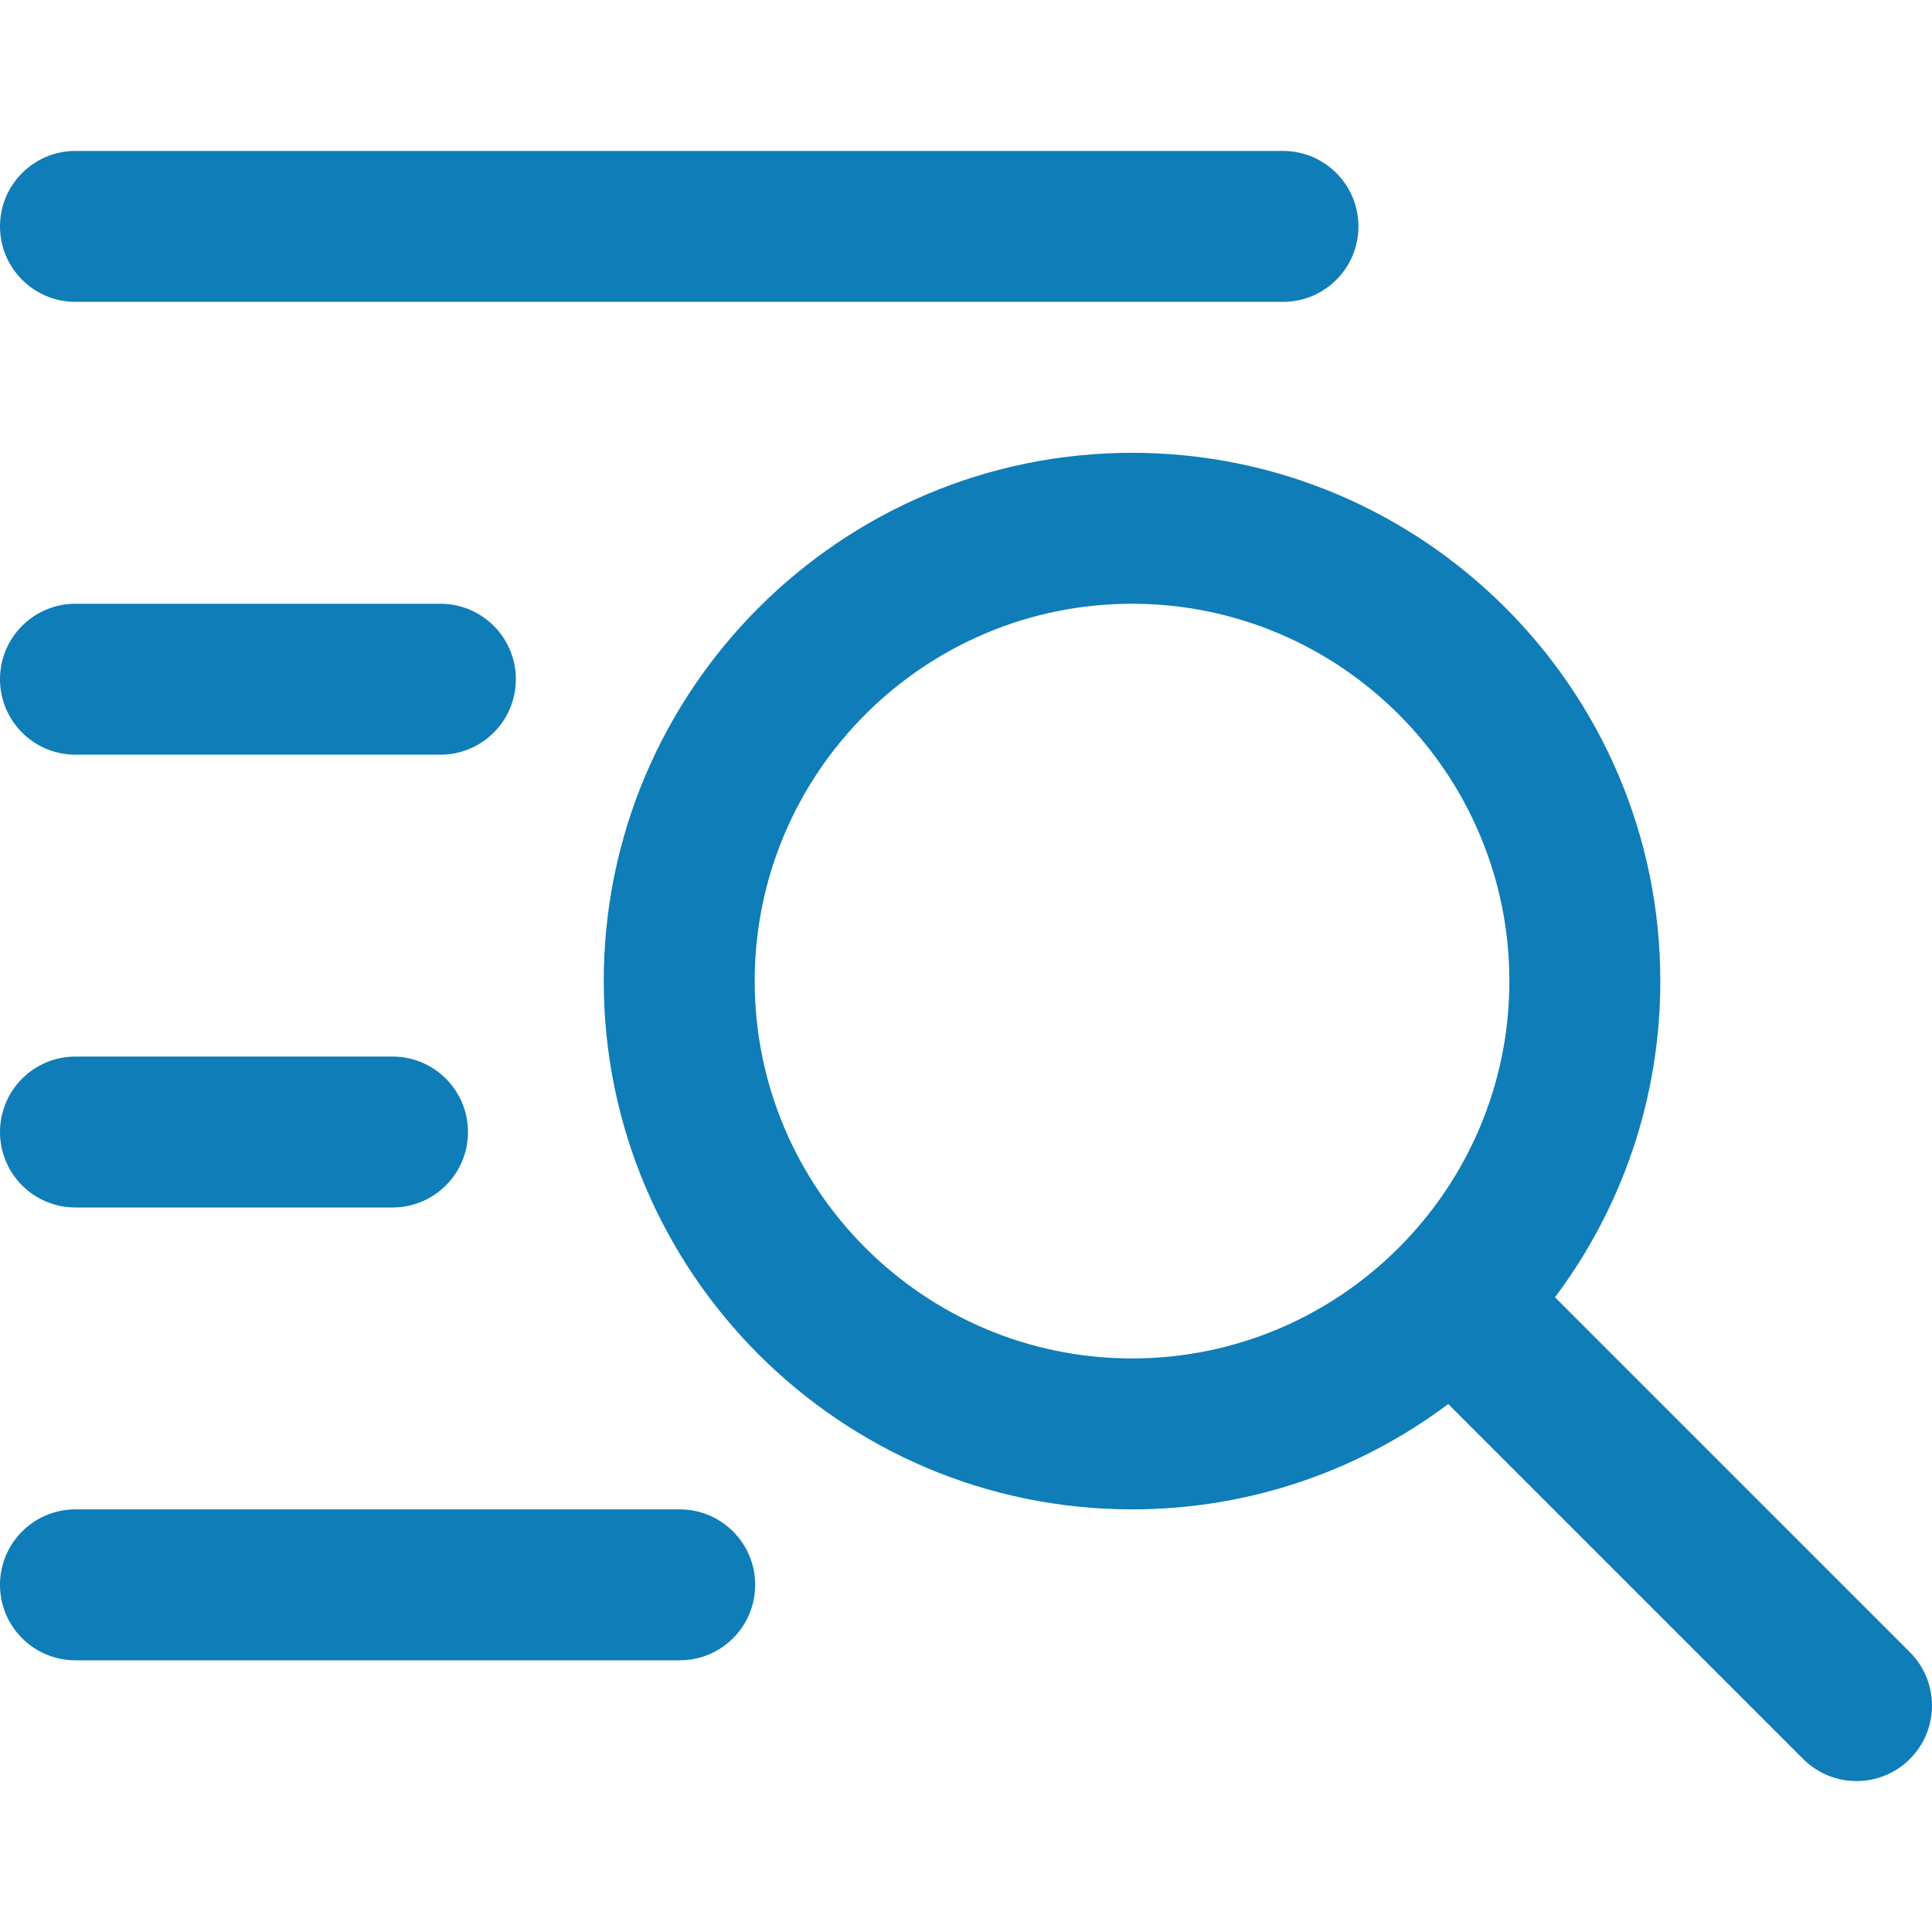
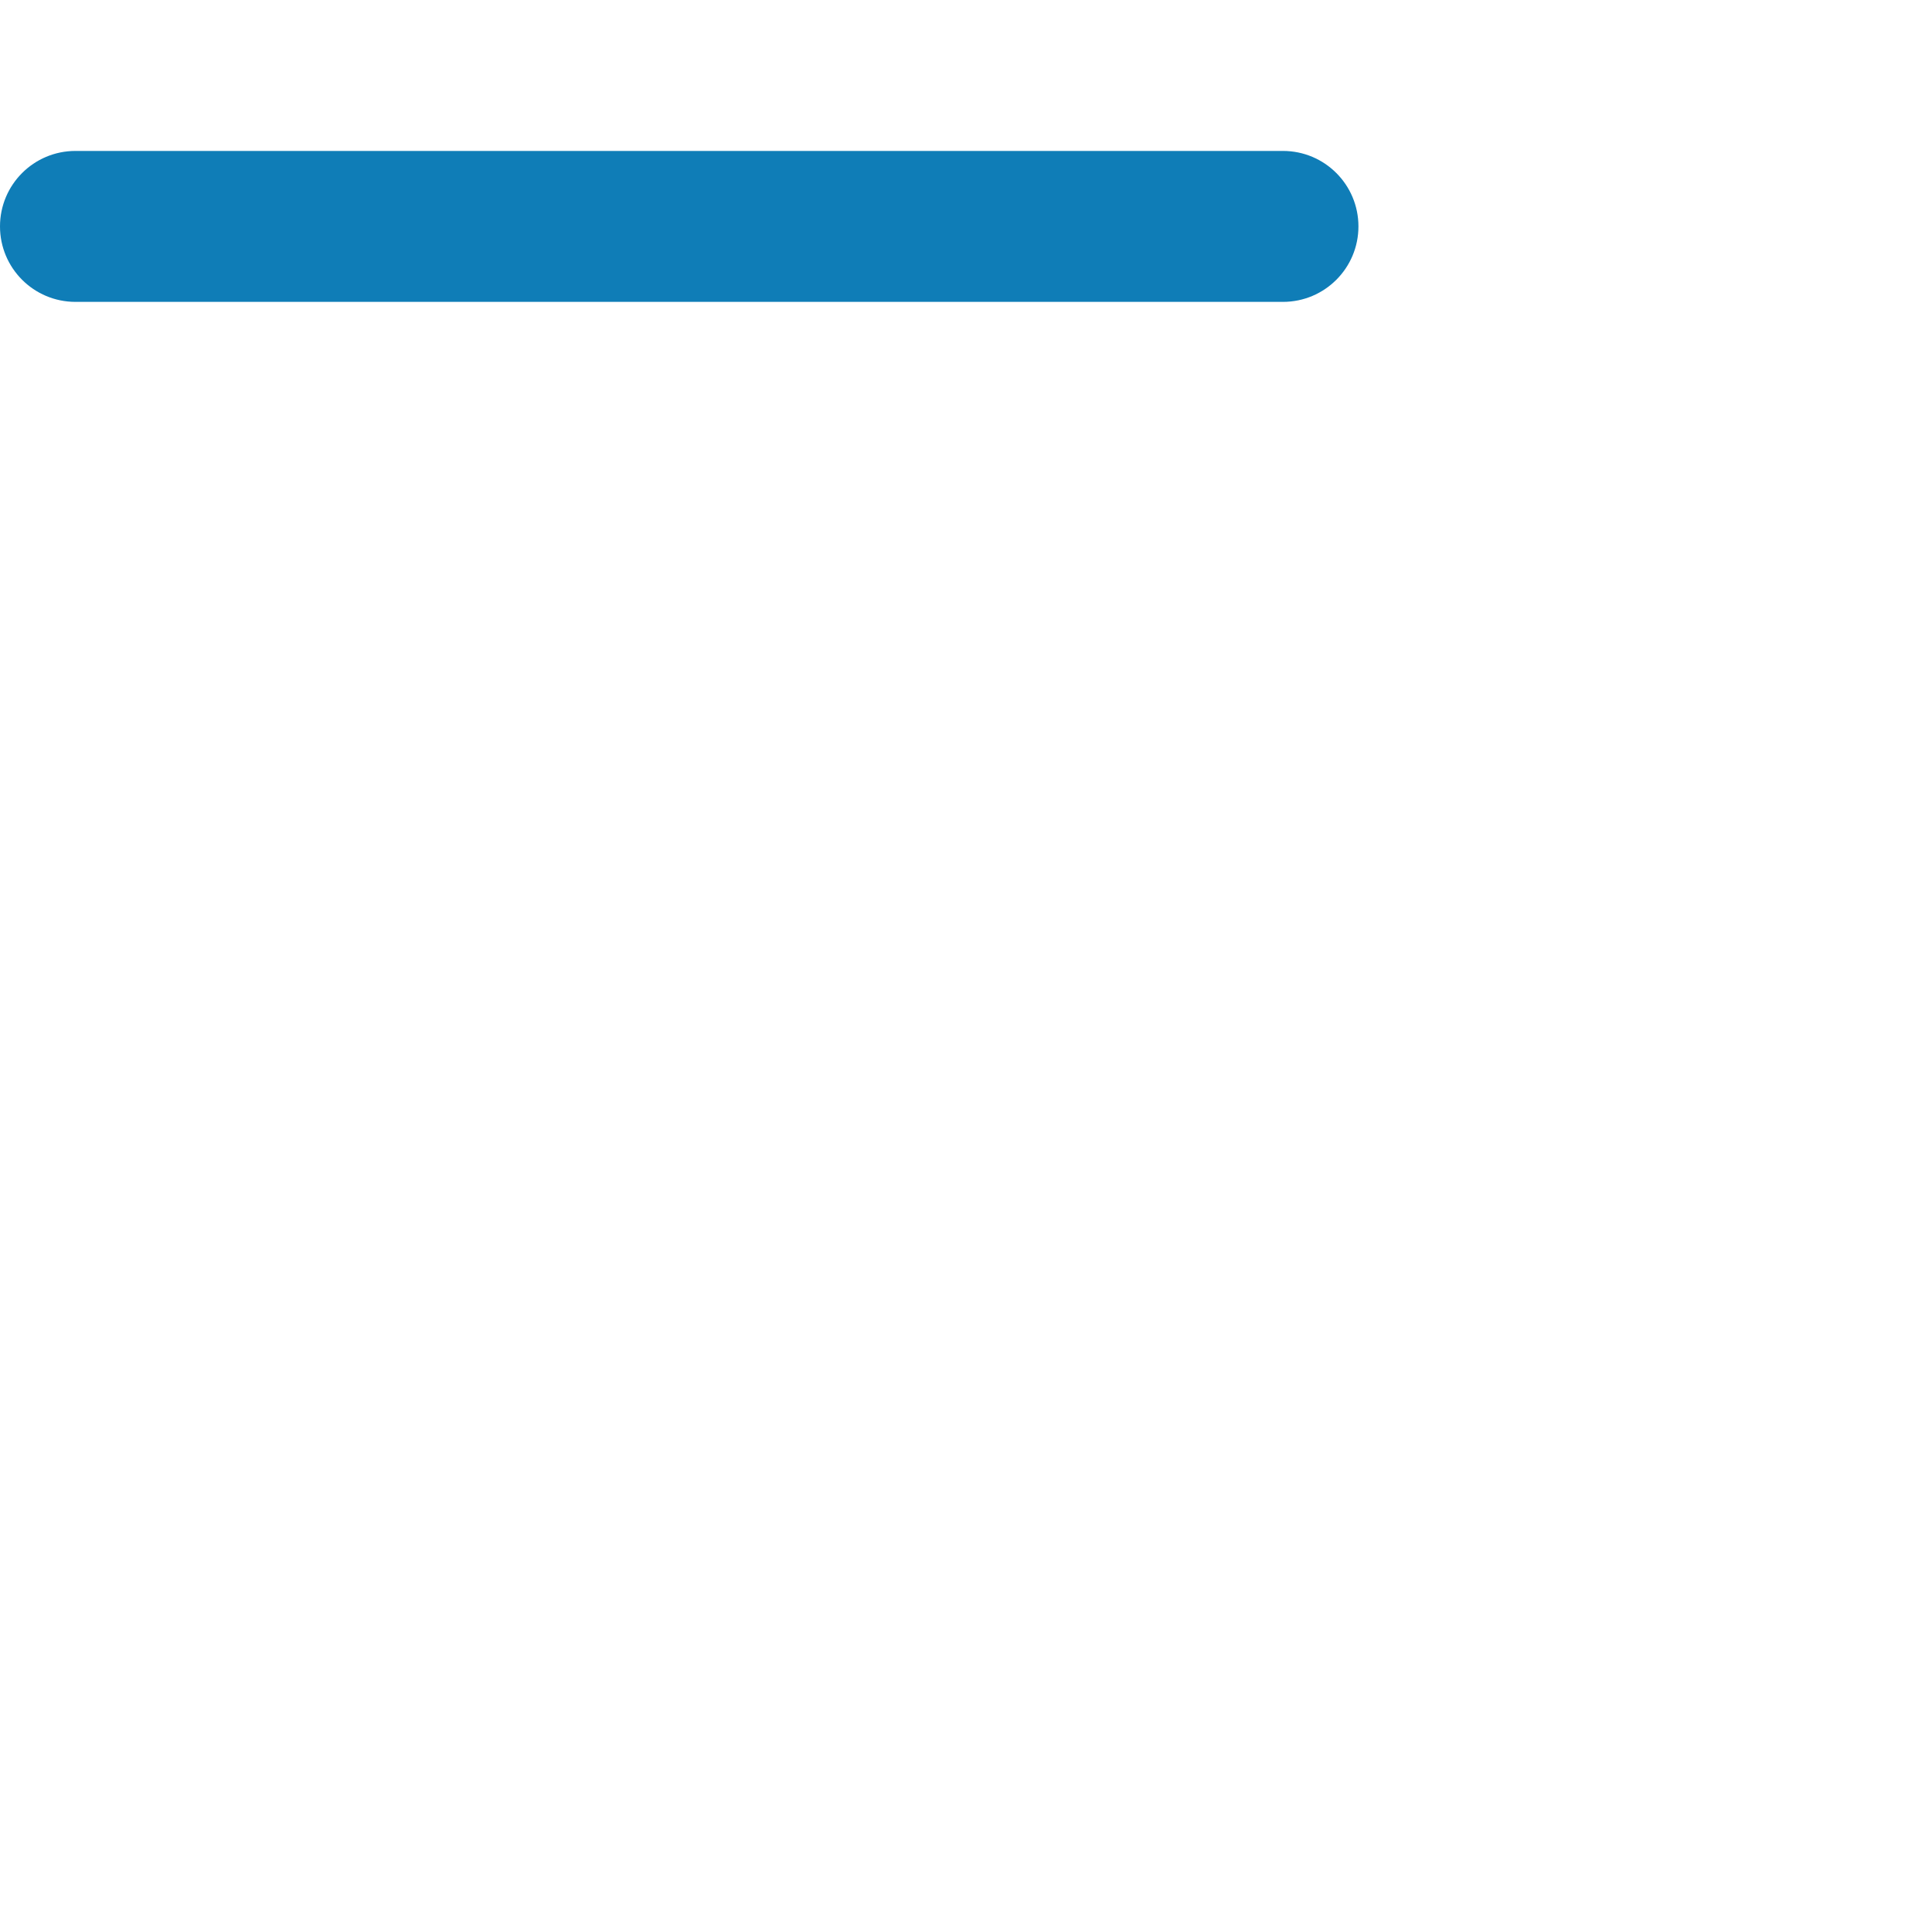
<svg xmlns="http://www.w3.org/2000/svg" width="48" height="48" viewBox="0 0 48 48" fill="none">
  <g clip-path="url(#clip0_63_482)">
-     <path d="M47.451 41.049L38.633 32.231C40.276 30.039 41.25 27.319 41.25 24.375C41.25 17.138 35.362 11.25 28.125 11.25C20.888 11.25 15 17.138 15 24.375C15 31.612 20.888 37.5 28.125 37.5C31.069 37.5 33.789 36.526 35.981 34.883L44.799 43.701C45.531 44.433 46.719 44.433 47.451 43.701C48.183 42.969 48.183 41.782 47.451 41.049ZM18.75 24.375C18.75 19.206 22.956 15 28.125 15C33.294 15 37.5 19.206 37.5 24.375C37.5 29.544 33.294 33.75 28.125 33.75C22.956 33.75 18.75 29.544 18.75 24.375Z" fill="#0F7DB7" />
    <path d="M1.875 7.5H31.875C32.911 7.5 33.75 6.661 33.75 5.625C33.75 4.589 32.911 3.75 31.875 3.75H1.875C0.839 3.75 0 4.589 0 5.625C0 6.661 0.839 7.5 1.875 7.5Z" fill="#0F7DB7" />
-     <path d="M10.941 15H1.875C0.839 15 0 15.839 0 16.875C0 17.911 0.839 18.75 1.875 18.75H10.941C11.976 18.75 12.816 17.911 12.816 16.875C12.816 15.839 11.976 15 10.941 15Z" fill="#0F7DB7" />
-     <path d="M9.752 26.25H1.875C0.839 26.25 0 27.089 0 28.125C0 29.161 0.839 30 1.875 30H9.752C10.787 30 11.627 29.161 11.627 28.125C11.627 27.089 10.787 26.25 9.752 26.25Z" fill="#0F7DB7" />
-     <path d="M16.887 41.25H1.875C0.839 41.25 0 40.411 0 39.375C0 38.339 0.839 37.5 1.875 37.5H16.887C17.923 37.5 18.762 38.339 18.762 39.375C18.762 40.411 17.923 41.25 16.887 41.25Z" fill="#0F7DB7" />
  </g>
  <defs>
    <clipPath id="clip0_63_482">
      <rect width="48" height="48" fill="white" />
    </clipPath>
  </defs>
</svg>